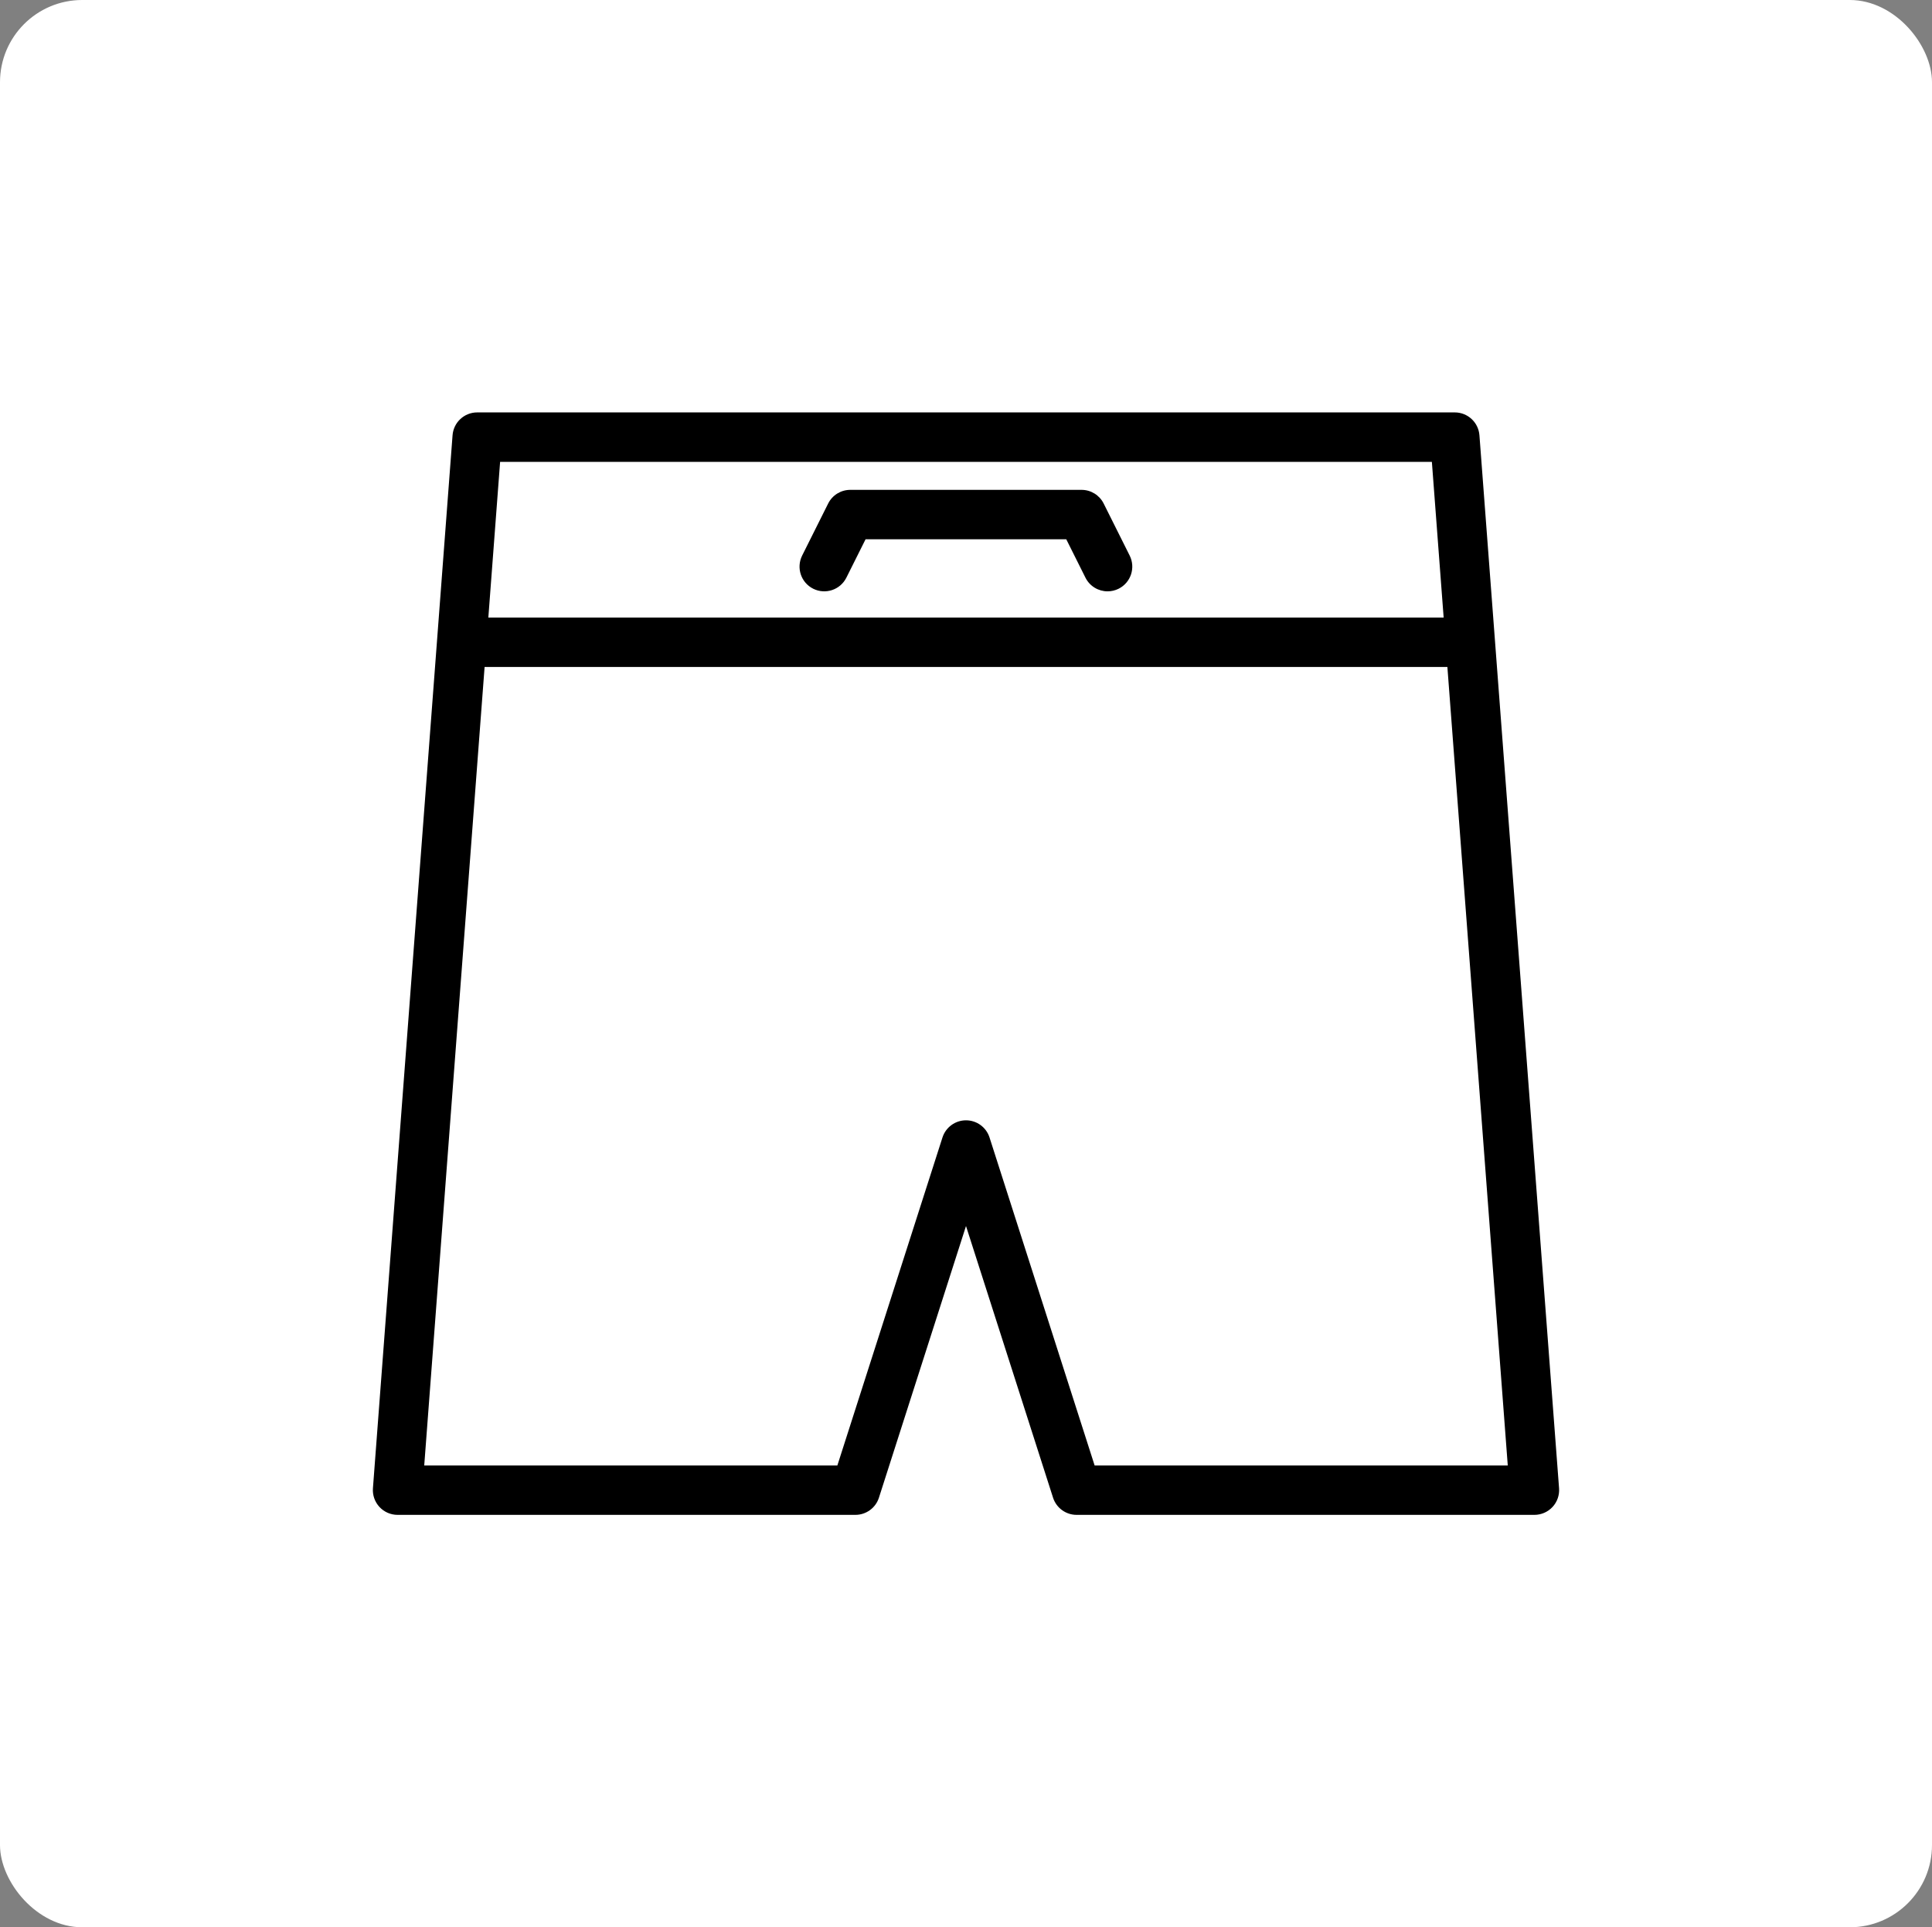
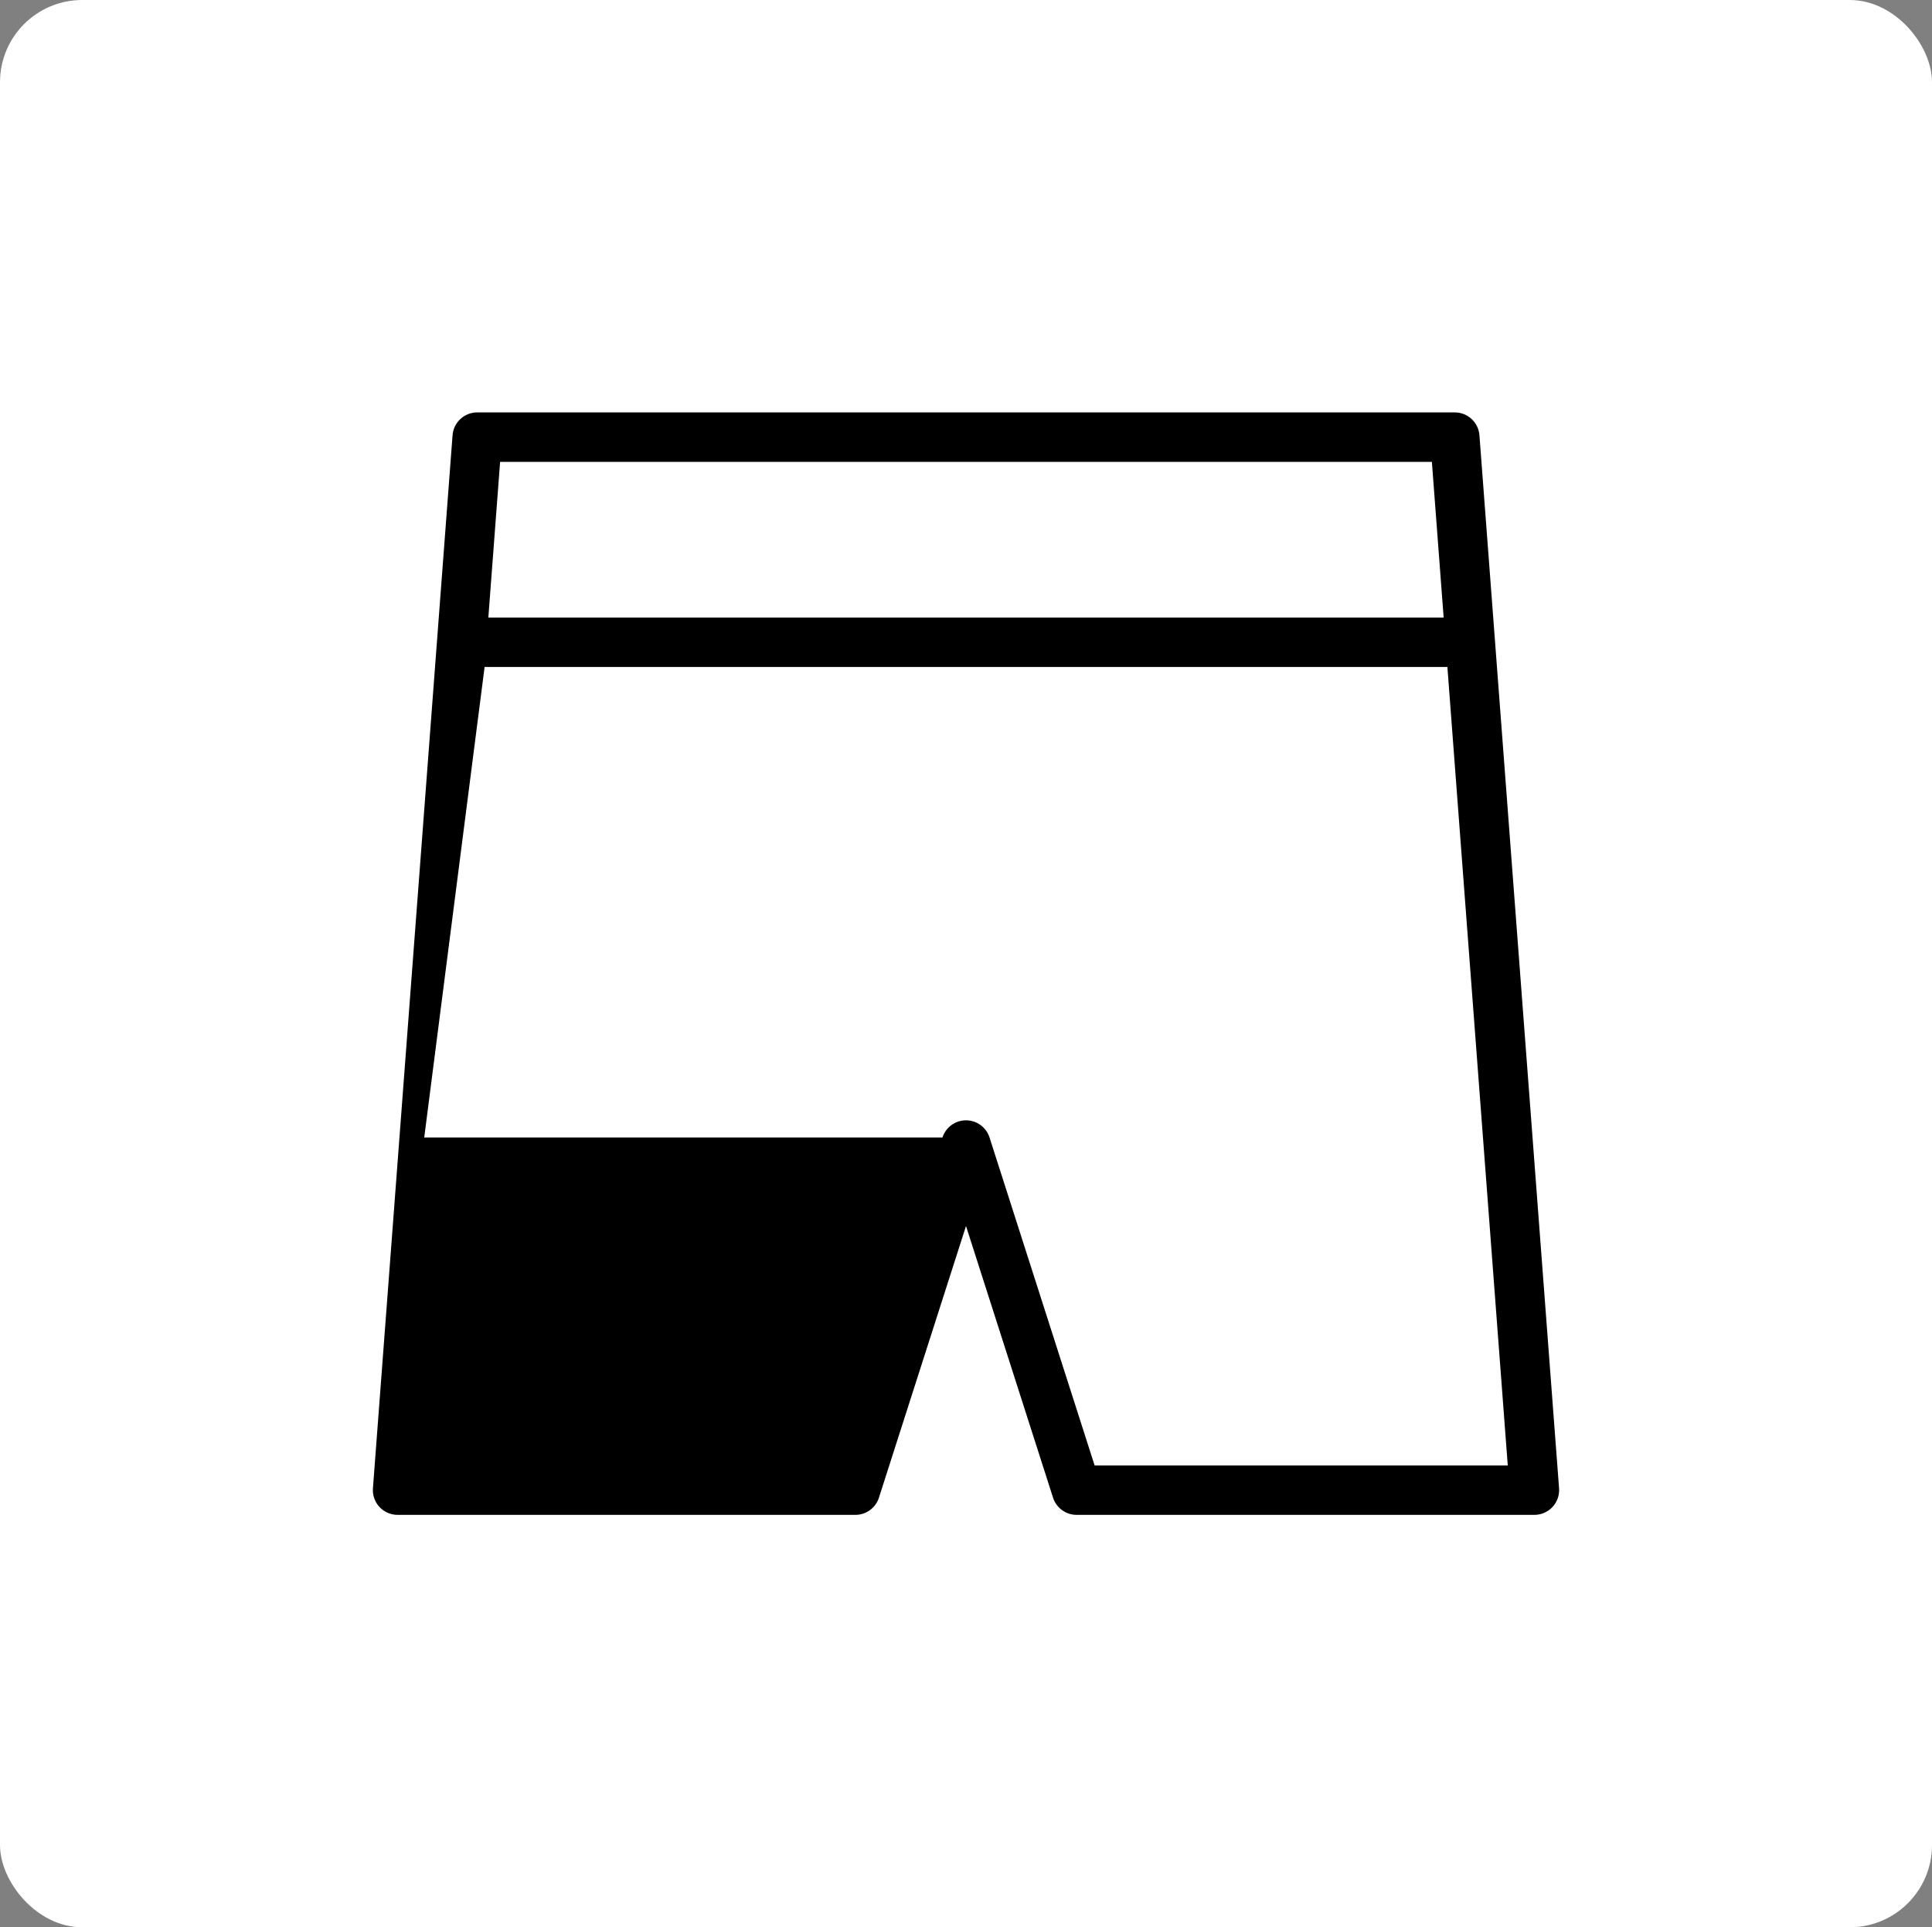
<svg xmlns="http://www.w3.org/2000/svg" width="376" height="375" viewBox="0 0 376 375" fill="none">
  <rect x="0" y="0" width="376" height="375" fill="#808080" stroke="none" />
  <rect width="376" height="375" rx="16" fill="white" />
-   <path d="M88.075 84.693L72.579 289.583C72.478 290.917 72.939 292.232 73.847 293.214C74.759 294.196 76.036 294.755 77.375 294.755H166.476C168.566 294.755 170.419 293.402 171.055 291.415L188 238.555L204.942 291.415C205.579 293.402 207.432 294.755 209.522 294.755H298.625C299.963 294.755 301.241 294.196 302.152 293.214C303.061 292.232 303.521 290.917 303.42 289.583L287.923 84.693C287.732 82.185 285.642 80.245 283.127 80.245H92.87C90.355 80.245 88.265 82.185 88.075 84.693ZM213.03 285.135L192.579 221.326C191.943 219.339 190.09 217.986 188 217.986C185.91 217.986 184.057 219.339 183.42 221.326L162.967 285.135H82.563L94.311 129.78H281.686L293.437 285.135H213.03ZM278.667 89.865L280.959 120.161H95.039L97.33 89.865H278.667Z" fill="black" />
-   <path d="M158.264 114.553C160.648 115.737 163.527 114.774 164.718 112.402L168.452 104.934H207.515L211.249 112.402C212.092 114.088 213.79 115.06 215.556 115.06C216.277 115.06 217.012 114.896 217.703 114.553C220.079 113.365 221.042 110.476 219.854 108.099L214.791 97.972C213.976 96.343 212.31 95.314 210.488 95.314H165.479C163.656 95.314 161.991 96.343 161.176 97.972L156.113 108.099C154.924 110.476 155.887 113.365 158.264 114.553Z" fill="black" />
+   <path d="M88.075 84.693L72.579 289.583C72.478 290.917 72.939 292.232 73.847 293.214C74.759 294.196 76.036 294.755 77.375 294.755H166.476C168.566 294.755 170.419 293.402 171.055 291.415L188 238.555L204.942 291.415C205.579 293.402 207.432 294.755 209.522 294.755H298.625C299.963 294.755 301.241 294.196 302.152 293.214C303.061 292.232 303.521 290.917 303.42 289.583L287.923 84.693C287.732 82.185 285.642 80.245 283.127 80.245H92.87C90.355 80.245 88.265 82.185 88.075 84.693ZM213.03 285.135L192.579 221.326C191.943 219.339 190.09 217.986 188 217.986C185.91 217.986 184.057 219.339 183.42 221.326H82.563L94.311 129.78H281.686L293.437 285.135H213.03ZM278.667 89.865L280.959 120.161H95.039L97.33 89.865H278.667Z" fill="black" />
</svg>